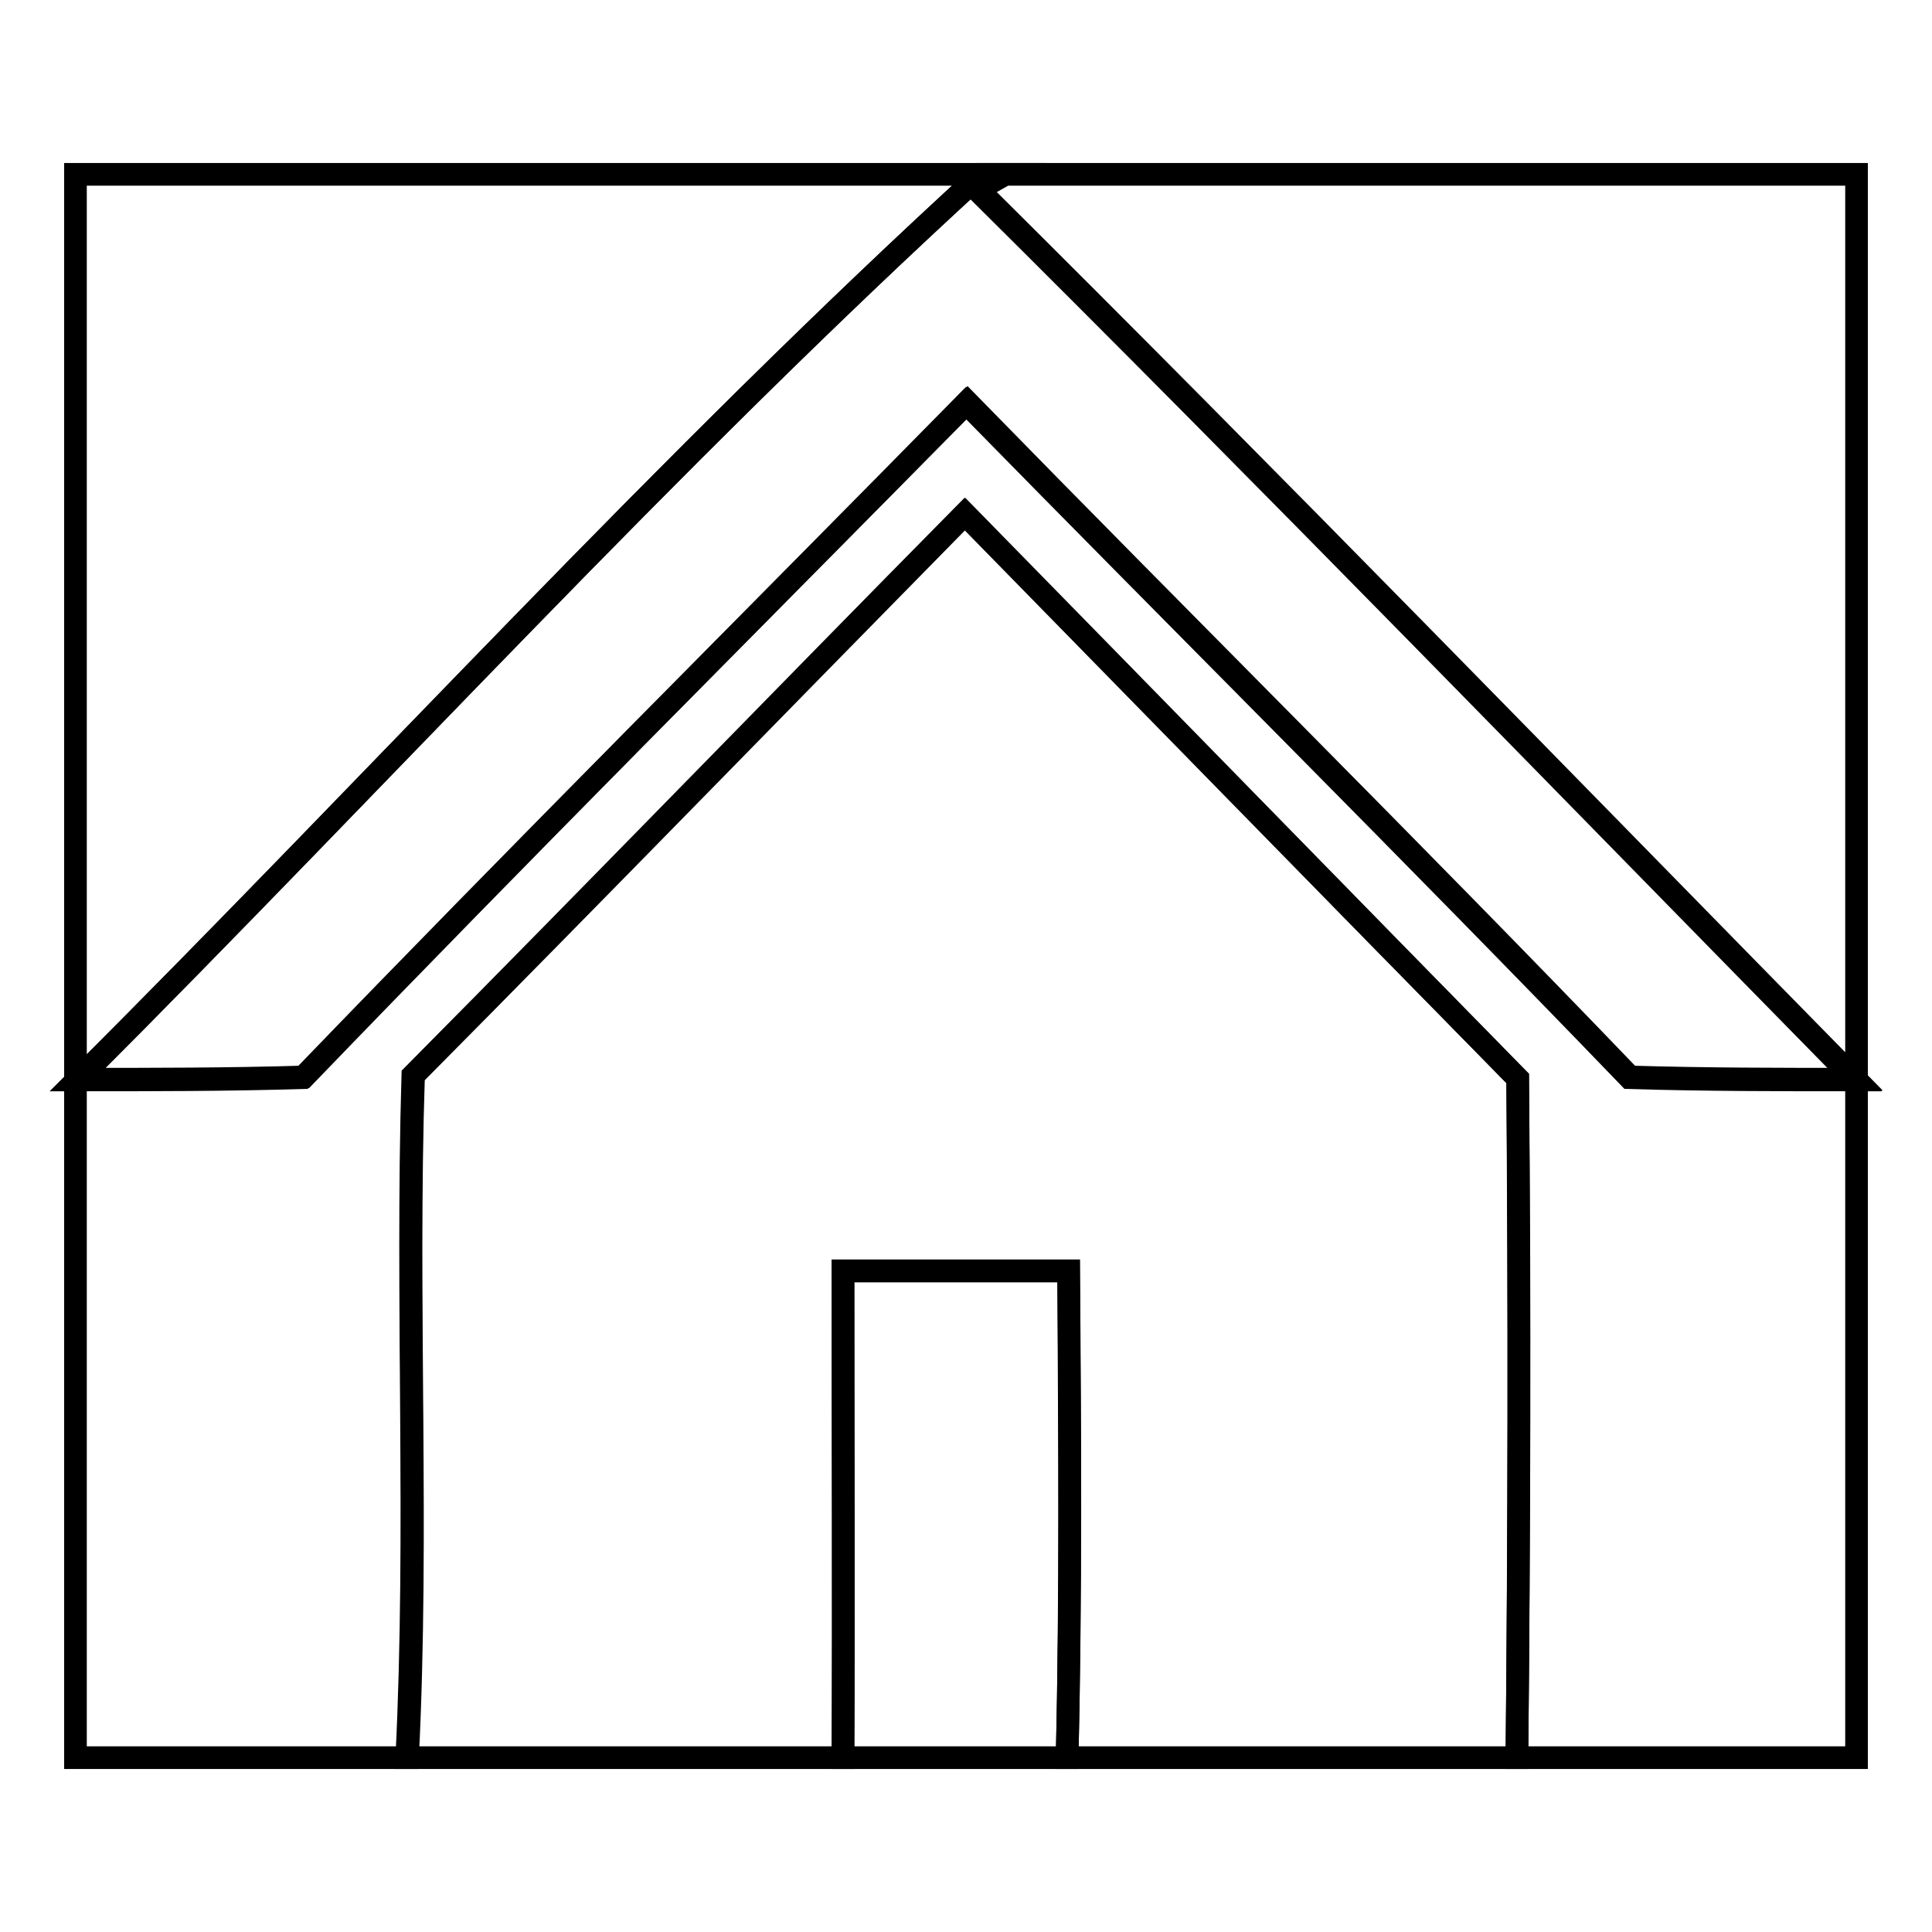
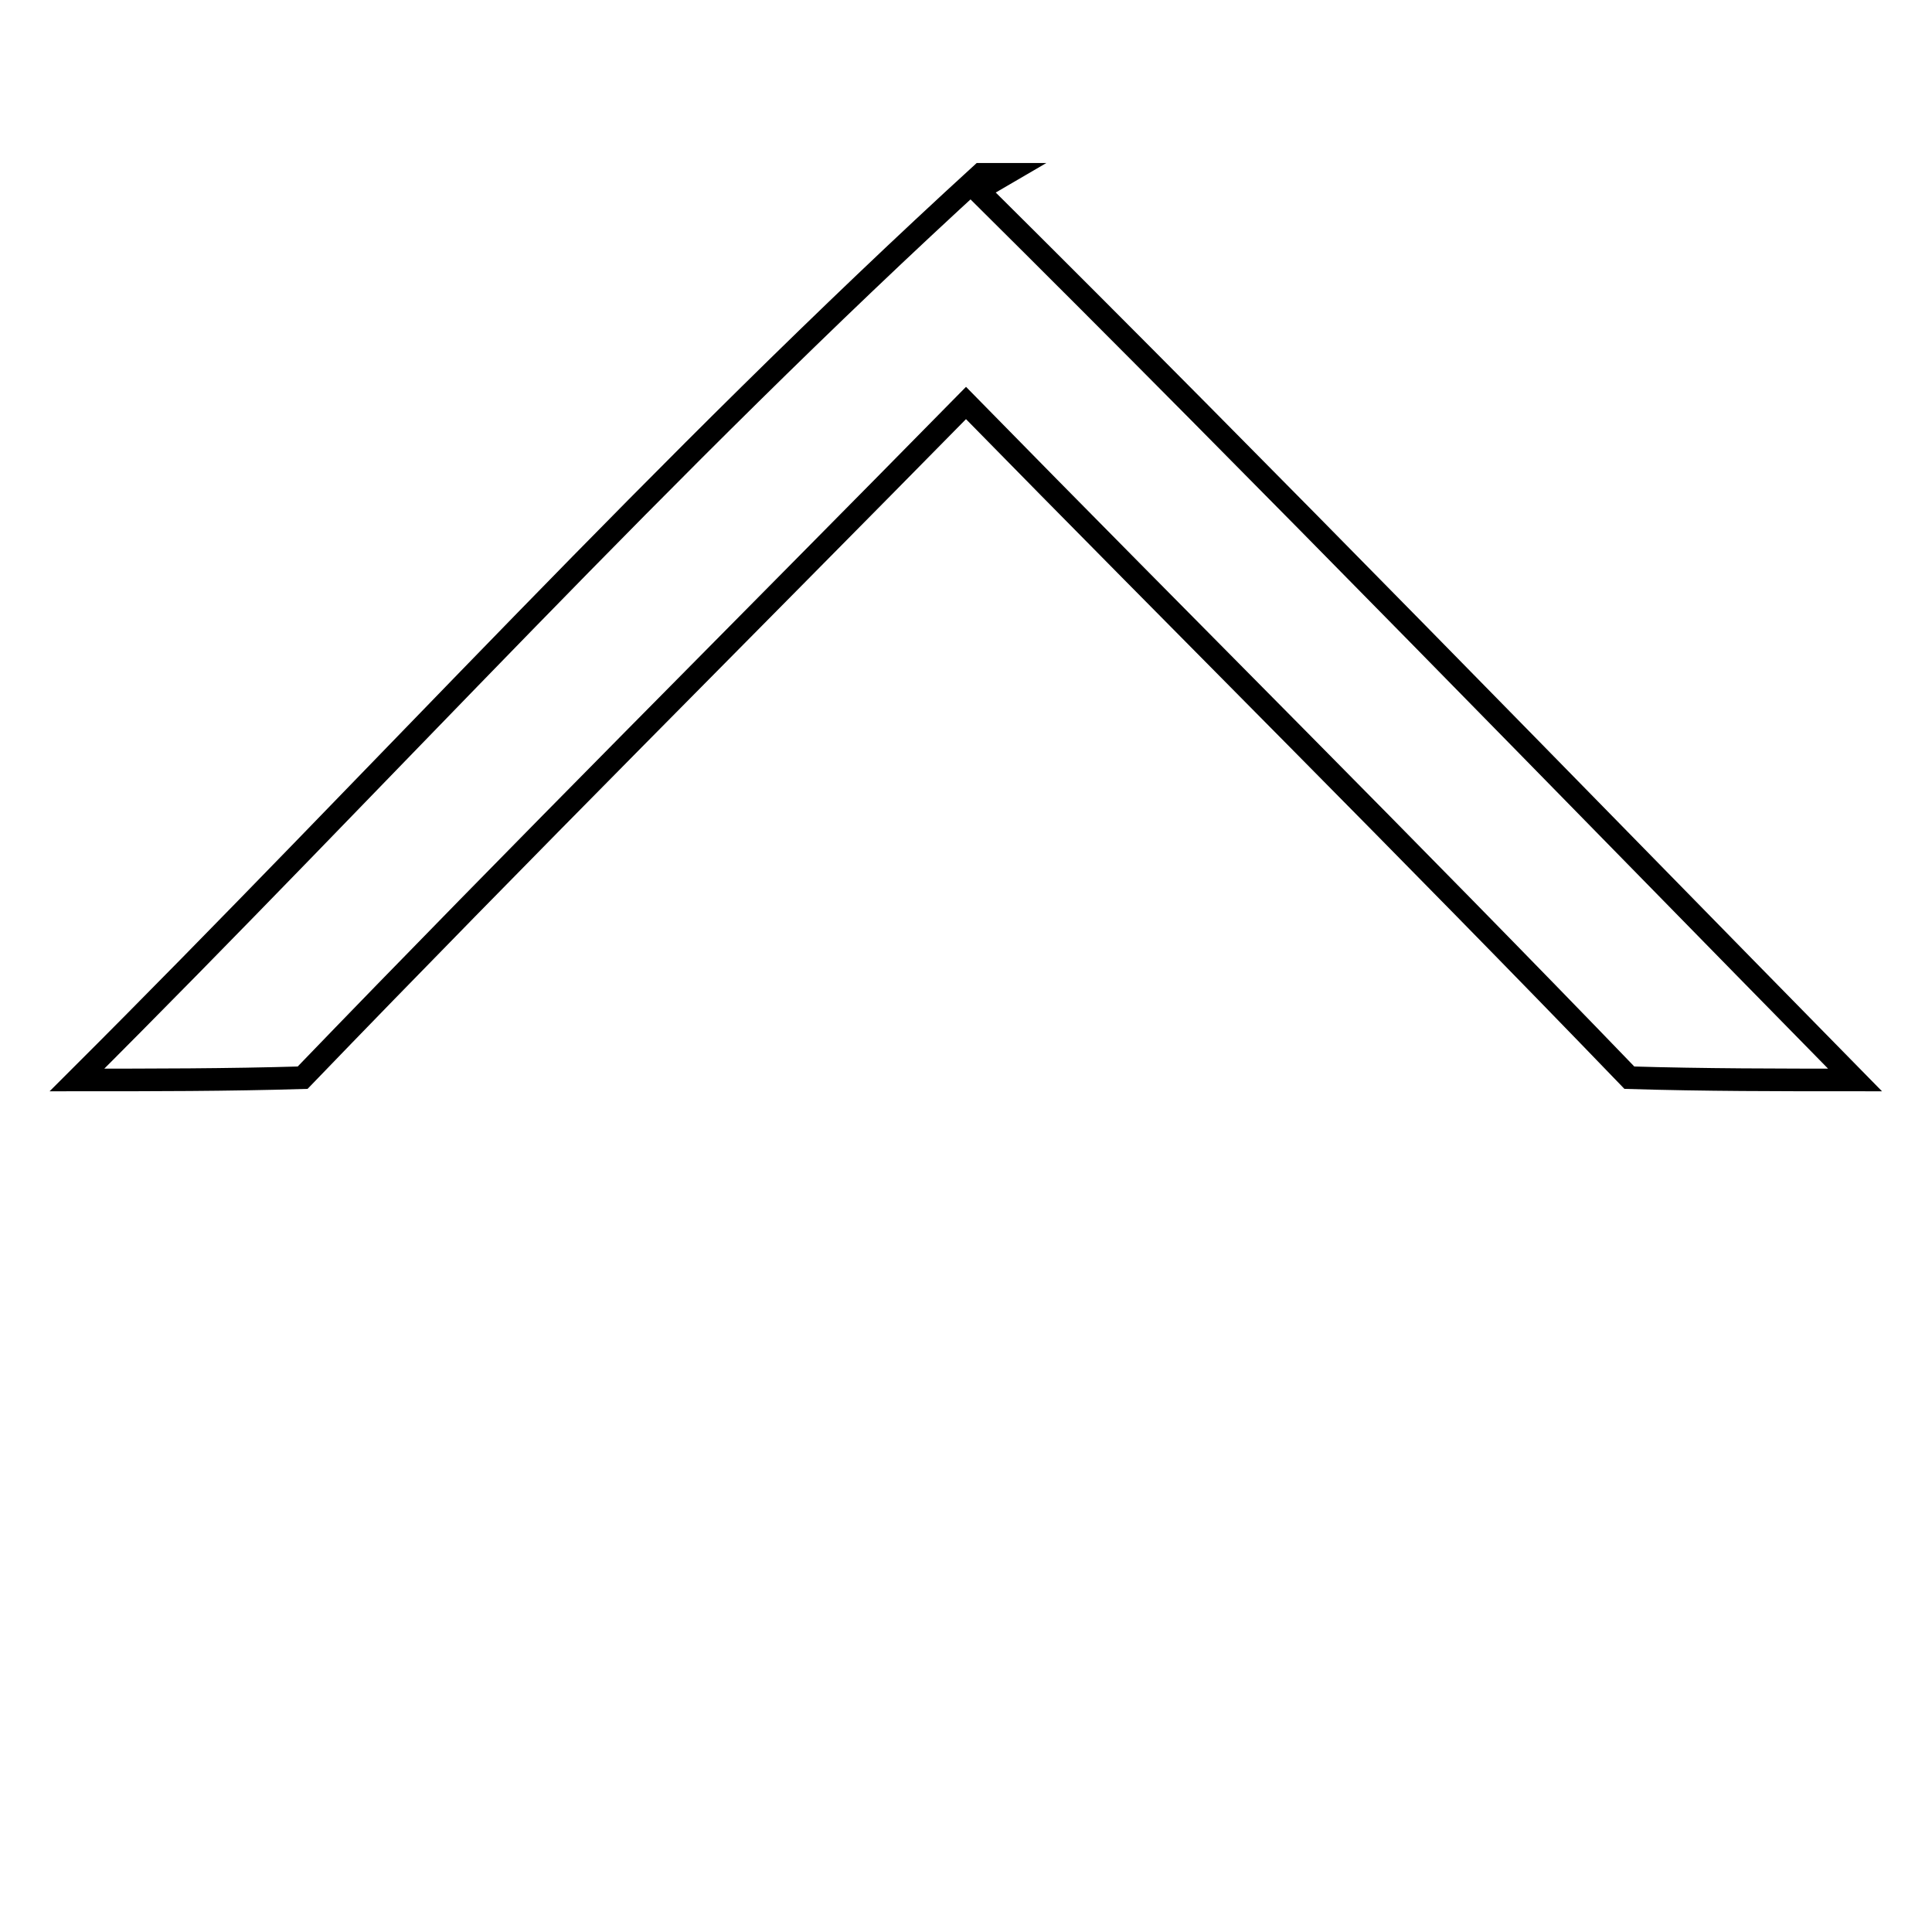
<svg xmlns="http://www.w3.org/2000/svg" version="1.1" x="0px" y="0px" viewBox="0 0 256 256" enable-background="new 0 0 256 256" xml:space="preserve">
  <g>
    <g>
-       <path stroke-width="3" fill-opacity="0" stroke="#000000" d="M10,23.1h120c-41.6,38-79.7,80-119.6,119.9c9.9,0,19.9,0,29.9-0.3c29-30.1,58.5-59.6,87.9-89.4c29.2,29.9,58.9,59.3,87.8,89.4c10,0.3,19.9,0.3,29.9,0.3c-38.7-39.4-77.1-79-116.3-117.9l3.6-2H246v209.8h-45c0.3-30,0.4-60,0.1-90C176.7,118,152.3,93,127.9,68.1c-24.4,24.8-48.6,49.7-73.1,74.4c-1,30.1,0.7,60.3-0.8,90.4H10V23.1z" />
      <path stroke-width="3" fill-opacity="0" stroke="#000000" d="M130,23.1h3.1l-3.6,2.1c39.2,38.9,77.6,78.5,116.3,117.9c-10,0-20,0-29.9-0.3c-29-30.1-58.6-59.5-87.9-89.4c-29.3,29.8-58.9,59.3-87.9,89.4c-10,0.3-19.9,0.3-29.9,0.3C50.3,103.1,88.4,61.1,130,23.1z" />
-       <path stroke-width="3" fill-opacity="0" stroke="#000000" d="M54.7,142.5c24.5-24.7,48.7-49.7,73.1-74.4c24.4,24.9,48.8,49.9,73.3,74.8c0.2,30,0.2,60-0.1,90h-59.6c0.5-21.5,0.4-43,0.2-64.5c-9.9,0-19.9,0-29.9,0c0,21.5,0.1,43,0,64.5H53.9C55.4,202.8,53.8,172.6,54.7,142.5z" />
-       <path stroke-width="3" fill-opacity="0" stroke="#000000" d="M111.7,168.4c10,0,19.9,0,29.9,0c0.1,21.5,0.3,43-0.2,64.5h-29.7C111.8,211.4,111.7,189.9,111.7,168.4z" />
    </g>
  </g>
</svg>